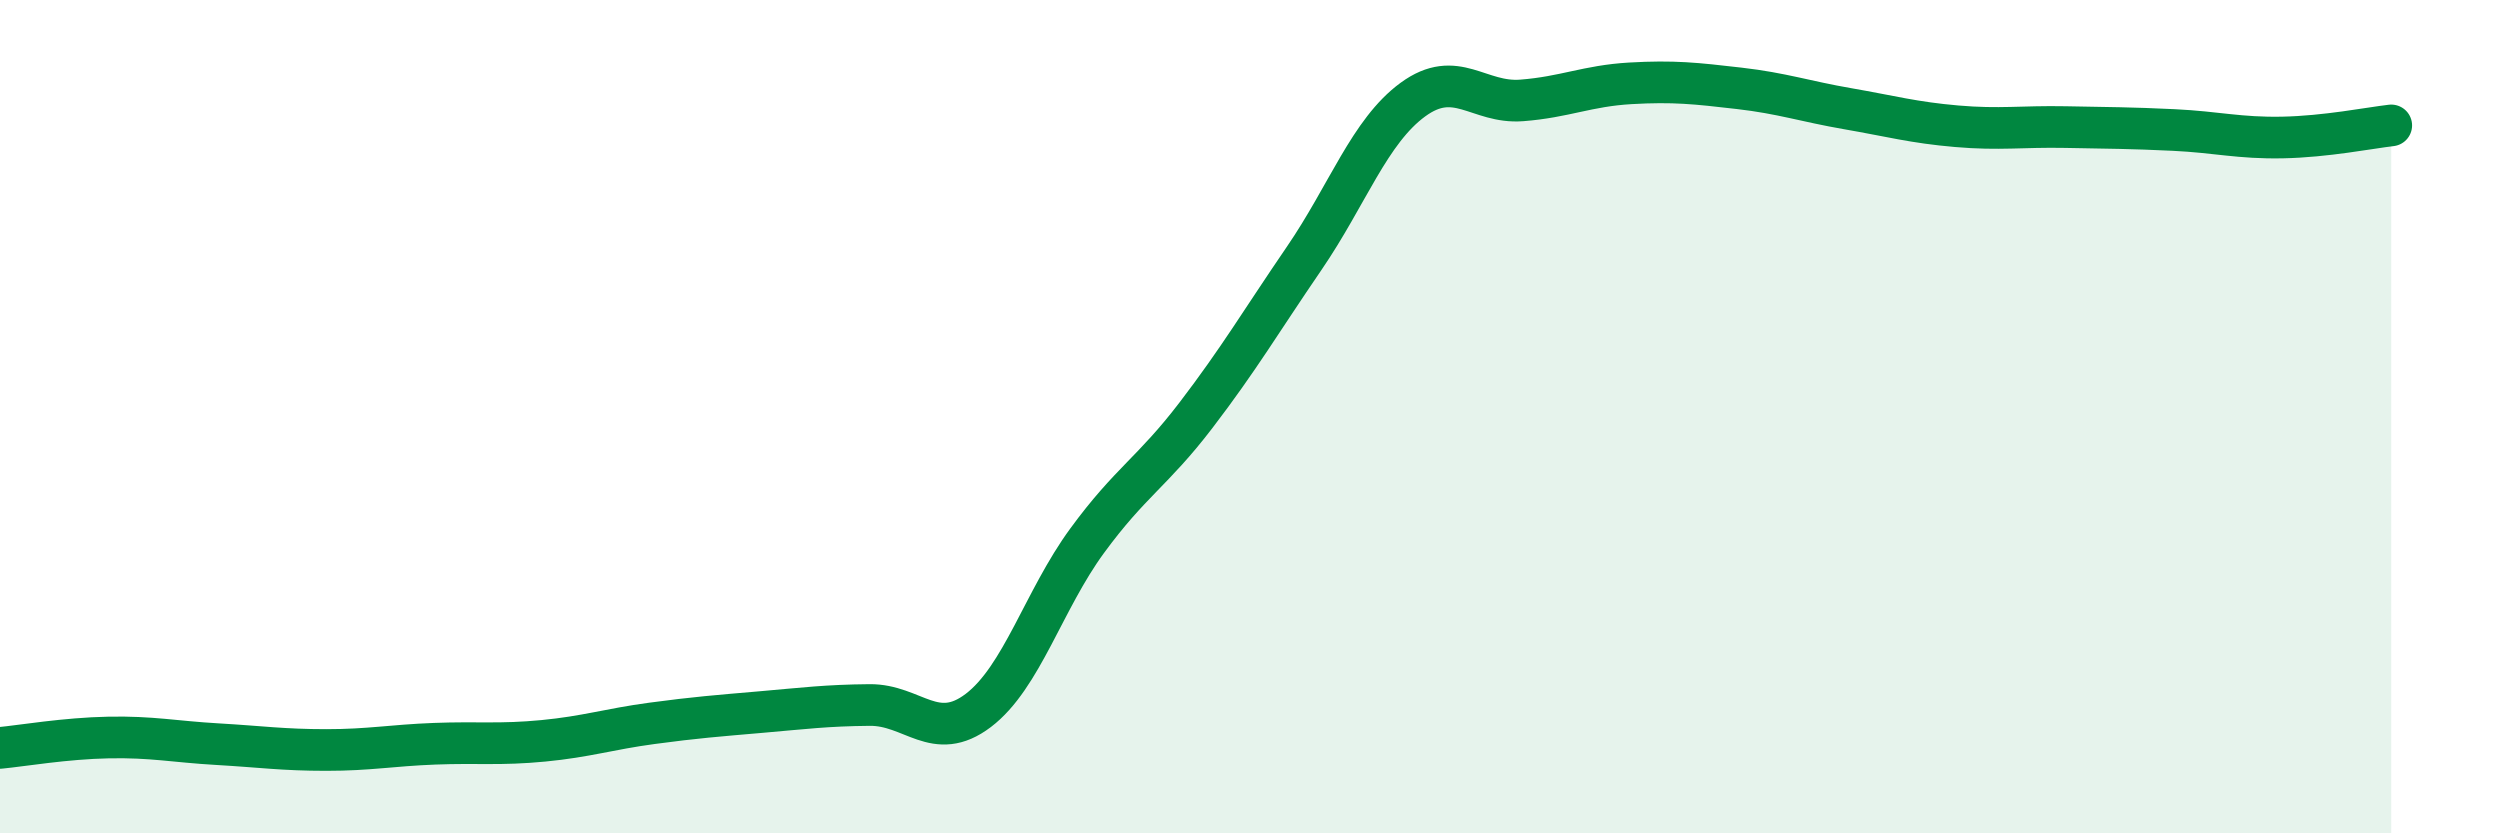
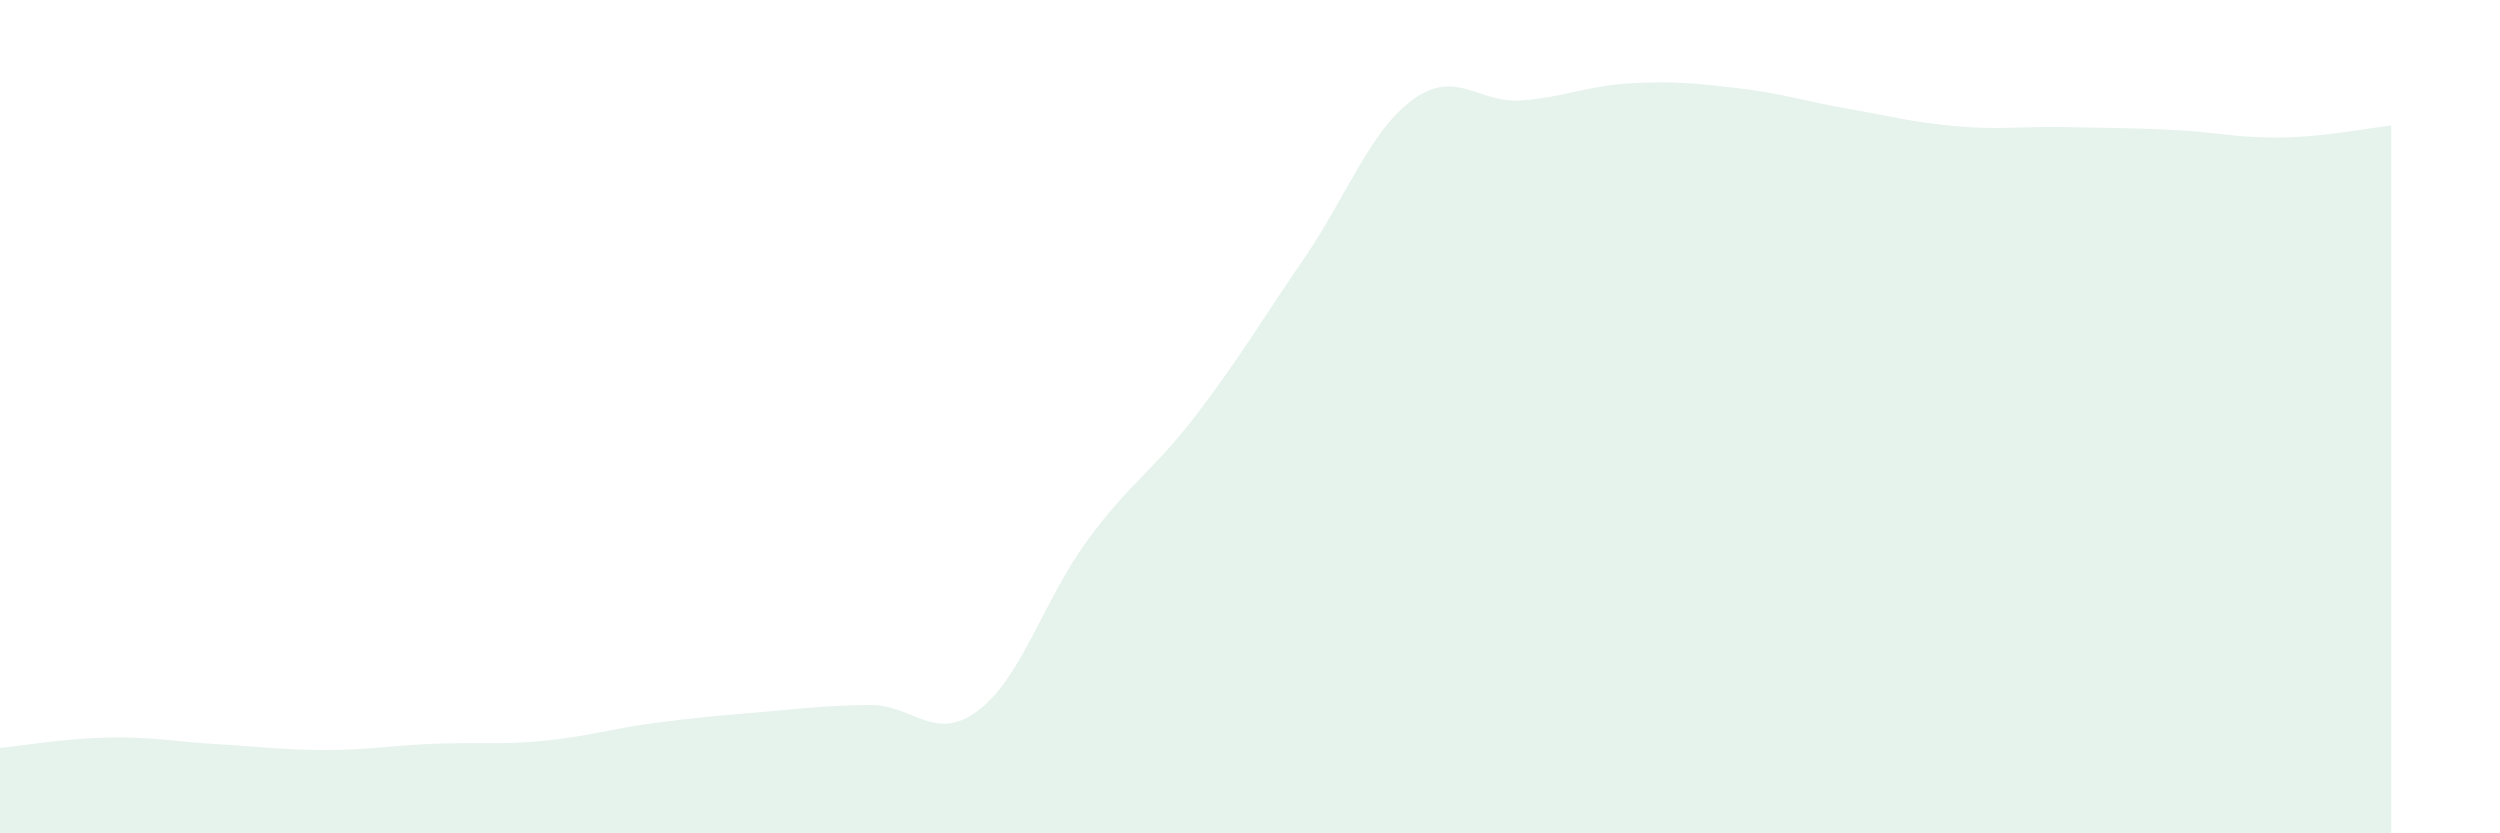
<svg xmlns="http://www.w3.org/2000/svg" width="60" height="20" viewBox="0 0 60 20">
  <path d="M 0,17.95 C 0.52,17.9 1.57,17.72 2.61,17.7 C 3.65,17.68 4.18,17.8 5.22,17.86 C 6.26,17.92 6.79,18 7.83,18 C 8.87,18 9.39,17.89 10.43,17.85 C 11.47,17.81 12,17.88 13.04,17.78 C 14.08,17.68 14.61,17.5 15.65,17.36 C 16.69,17.22 17.22,17.18 18.26,17.09 C 19.3,17 19.83,16.93 20.87,16.92 C 21.91,16.91 22.44,17.84 23.48,17.05 C 24.52,16.26 25.05,14.4 26.09,12.98 C 27.13,11.56 27.66,11.33 28.7,9.97 C 29.74,8.61 30.26,7.72 31.3,6.2 C 32.34,4.68 32.87,3.15 33.91,2.39 C 34.95,1.63 35.48,2.49 36.52,2.41 C 37.56,2.33 38.09,2.06 39.13,2 C 40.17,1.94 40.7,2 41.74,2.12 C 42.78,2.24 43.31,2.43 44.35,2.61 C 45.39,2.79 45.92,2.94 46.96,3.03 C 48,3.12 48.53,3.03 49.57,3.05 C 50.61,3.07 51.13,3.07 52.17,3.12 C 53.21,3.17 53.74,3.32 54.78,3.3 C 55.82,3.28 56.87,3.07 57.39,3.01L57.39 20L0 20Z" fill="#008740" opacity="0.1" stroke-linecap="round" stroke-linejoin="round" />
-   <path d="M 0,17.95 C 0.52,17.9 1.57,17.72 2.61,17.7 C 3.65,17.68 4.18,17.8 5.22,17.86 C 6.26,17.92 6.79,18 7.83,18 C 8.87,18 9.39,17.89 10.43,17.85 C 11.47,17.81 12,17.88 13.04,17.78 C 14.08,17.68 14.61,17.5 15.65,17.36 C 16.69,17.22 17.22,17.18 18.26,17.09 C 19.3,17 19.83,16.93 20.87,16.92 C 21.91,16.91 22.44,17.84 23.48,17.05 C 24.52,16.26 25.05,14.4 26.09,12.98 C 27.13,11.56 27.66,11.33 28.7,9.97 C 29.74,8.61 30.26,7.72 31.3,6.2 C 32.34,4.68 32.87,3.15 33.91,2.39 C 34.95,1.63 35.48,2.49 36.52,2.41 C 37.56,2.33 38.09,2.06 39.13,2 C 40.17,1.94 40.7,2 41.74,2.12 C 42.78,2.24 43.31,2.43 44.35,2.61 C 45.39,2.79 45.92,2.94 46.96,3.03 C 48,3.12 48.53,3.03 49.57,3.05 C 50.61,3.07 51.13,3.07 52.17,3.12 C 53.21,3.17 53.74,3.32 54.78,3.3 C 55.82,3.28 56.87,3.07 57.39,3.01" stroke="#008740" stroke-width="1" fill="none" stroke-linecap="round" stroke-linejoin="round" />
</svg>